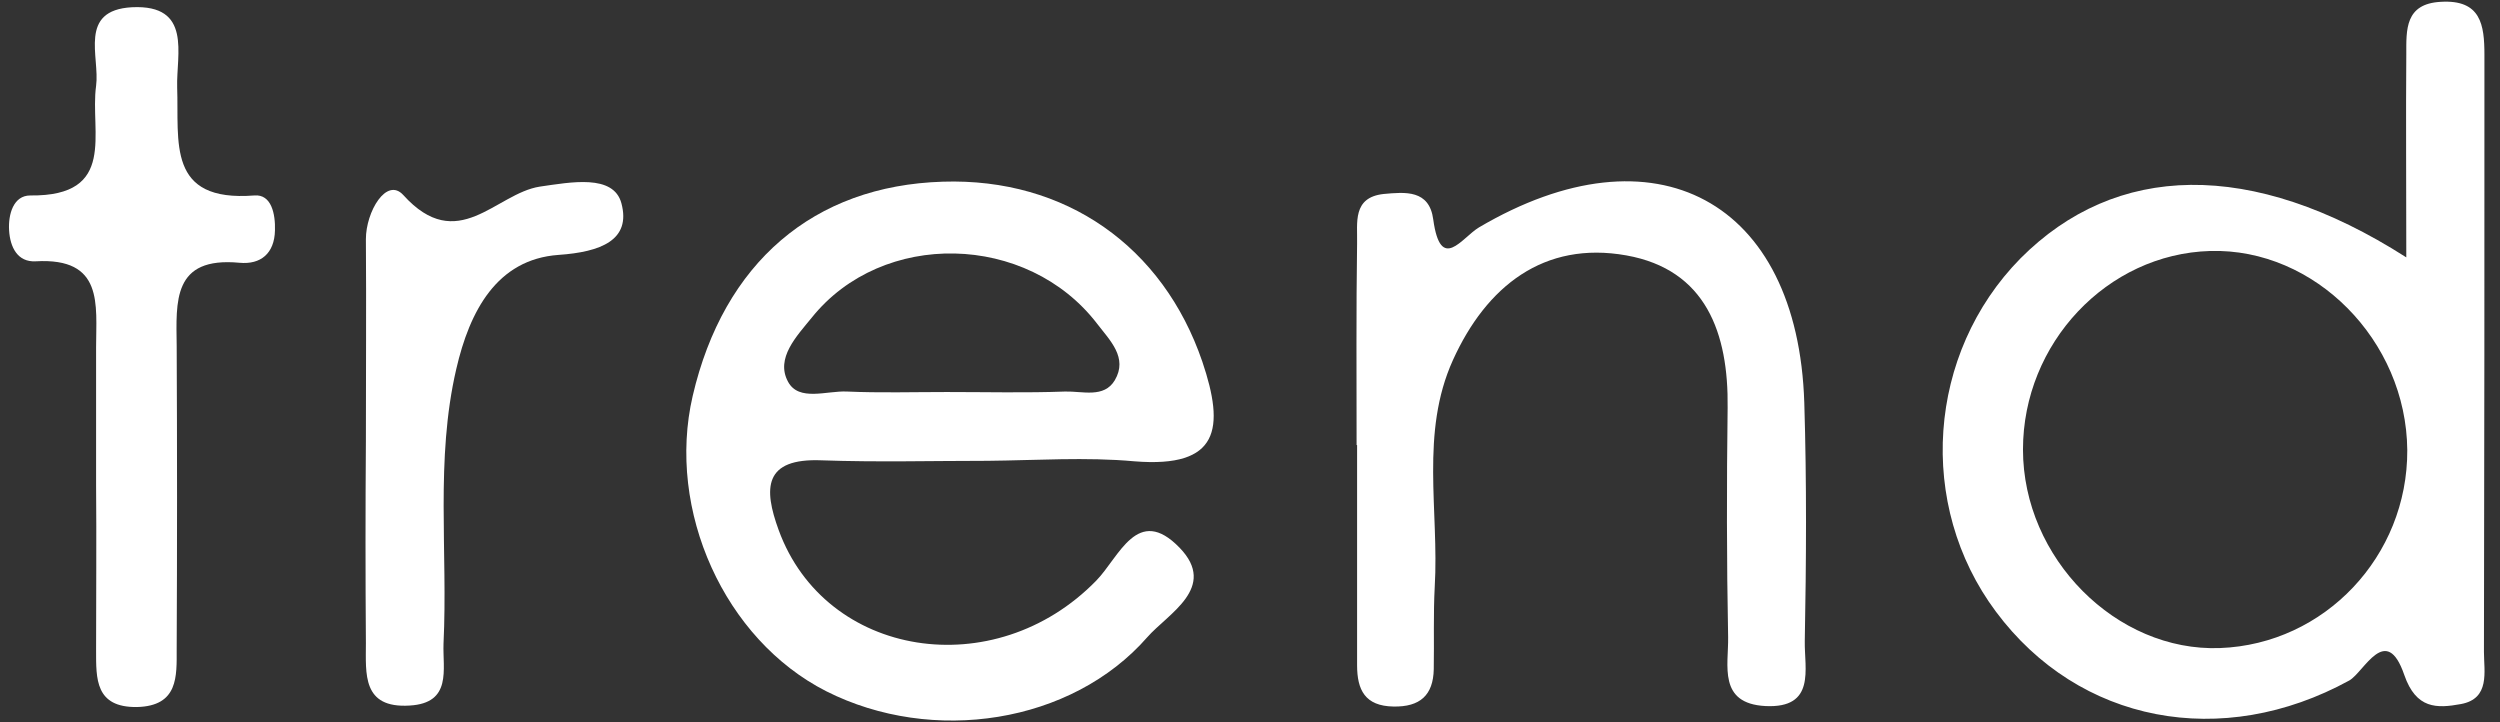
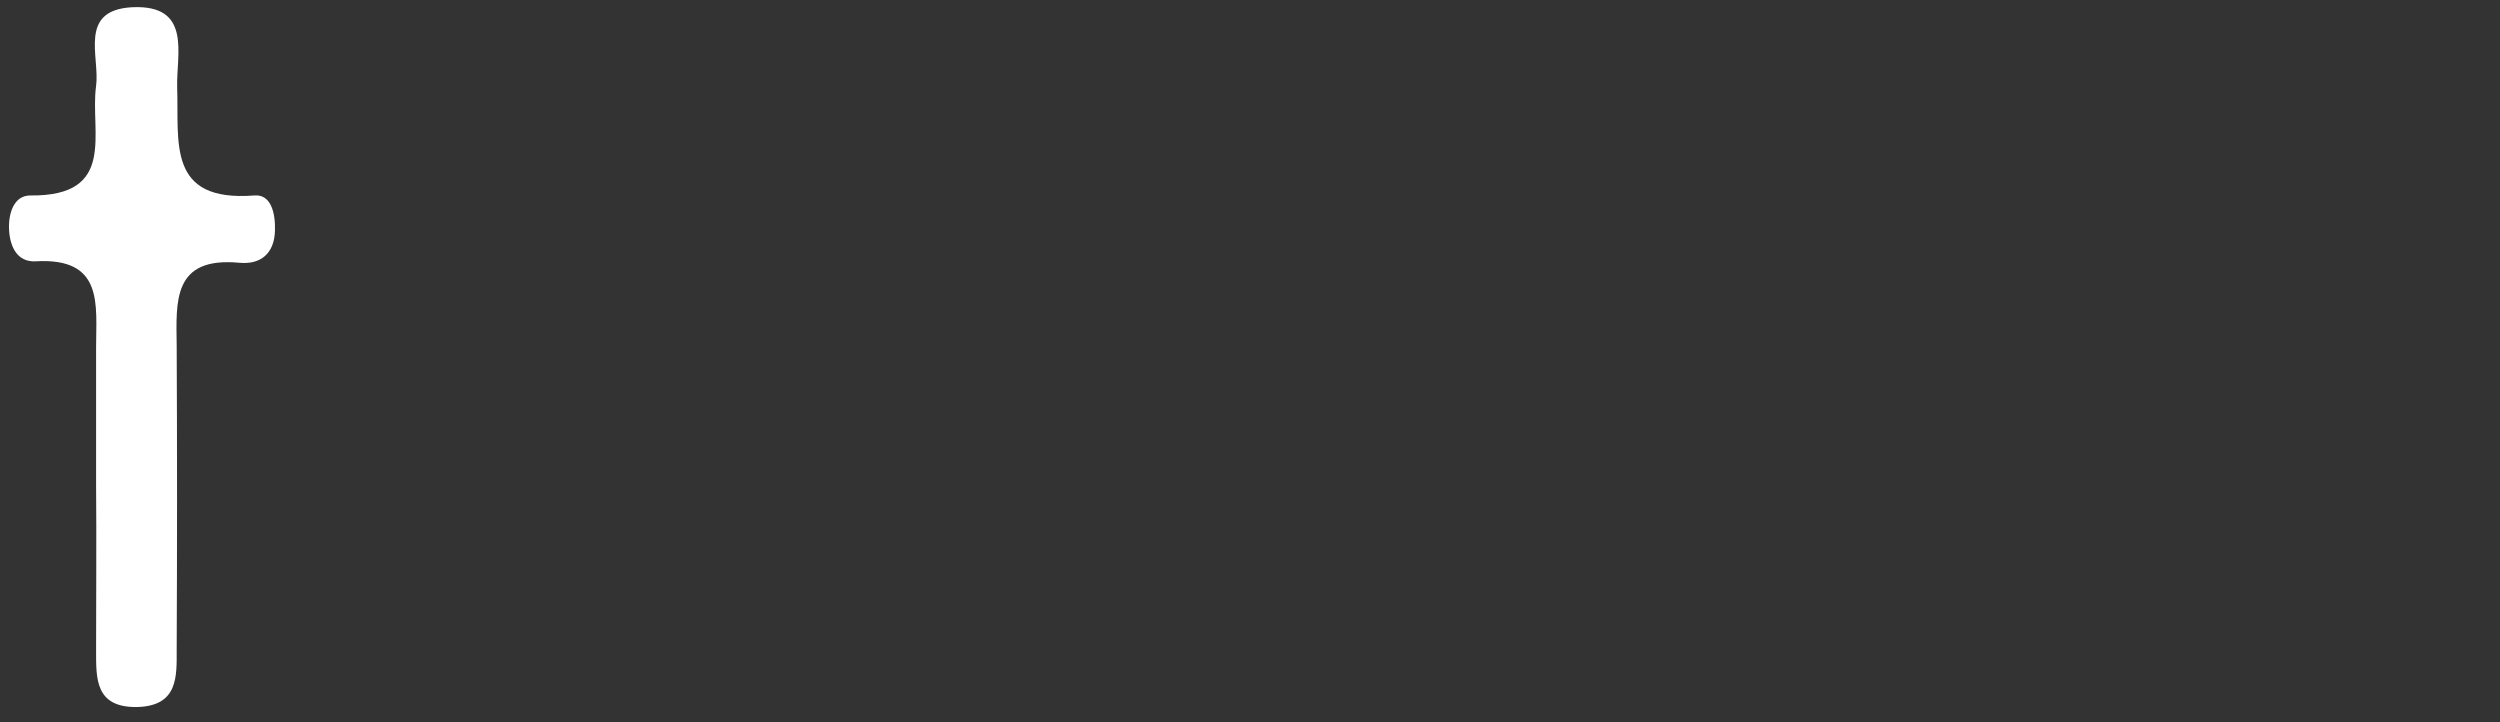
<svg xmlns="http://www.w3.org/2000/svg" width="135" height="39" viewBox="0 0 135 39" fill="none">
  <rect x="0" y="0" width="135" height="39" fill="#333333" stroke="none" />
-   <path d="M129.94 13.898C129.94 9.758 129.913 6.361 129.94 2.938C129.94 1.611 129.86 0.205 131.797 0.099C133.974 -0.034 134.159 1.346 134.159 2.965C134.159 13.712 134.159 24.46 134.133 35.207C134.133 36.269 134.478 37.728 132.886 38.02C131.585 38.259 130.471 38.286 129.834 36.455C128.852 33.589 127.658 36.295 126.862 36.746C119.988 40.515 112.266 39.055 107.781 33.031C103.482 27.273 104.066 19.073 109.108 13.951C114.23 8.803 121.554 8.538 129.94 13.898ZM129.993 24.301C129.94 18.383 125.004 13.394 119.352 13.553C113.779 13.712 109.241 18.542 109.241 24.274C109.241 30.139 114.283 35.207 119.882 34.995C125.535 34.783 130.02 30.033 129.993 24.301Z" fill="white" />
-   <path d="M53.327 24.884C50.355 24.884 47.356 24.964 44.384 24.858C41.226 24.725 41.226 26.371 42.049 28.626C44.57 35.526 53.699 36.986 59.192 31.36C60.439 30.086 61.421 27.22 63.703 29.582C65.773 31.731 63.066 33.138 61.952 34.411C57.865 39.082 50.355 40.223 44.623 37.33C39.13 34.544 35.972 27.565 37.405 21.382C39.077 14.19 43.933 10.024 50.912 9.811C57.546 9.599 62.801 13.314 64.924 19.524C66.144 23.133 65.853 25.283 61.262 24.911C58.634 24.672 55.981 24.858 53.327 24.884ZM51.124 21.169C53.247 21.169 55.397 21.222 57.52 21.143C58.449 21.116 59.616 21.514 60.2 20.532C60.917 19.312 59.935 18.383 59.245 17.481C55.477 12.571 47.648 12.386 43.827 17.162C43.031 18.144 41.863 19.338 42.553 20.612C43.137 21.7 44.649 21.09 45.737 21.143C47.515 21.222 49.32 21.169 51.124 21.169Z" fill="white" />
-   <path d="M73.256 24.035C73.256 20.4 73.23 16.764 73.283 13.129C73.309 12.041 73.018 10.661 74.716 10.475C75.884 10.369 77.184 10.236 77.396 11.855C77.794 14.747 78.935 12.837 79.864 12.28C89.365 6.68 97.087 10.82 97.432 21.753C97.564 26.052 97.538 30.351 97.458 34.624C97.432 36.11 98.069 38.259 95.335 38.127C92.761 37.994 93.345 35.924 93.319 34.411C93.239 30.272 93.239 26.158 93.292 22.019C93.345 17.985 92.124 14.562 87.825 13.792C83.367 12.996 80.262 15.464 78.458 19.445C76.68 23.372 77.715 27.591 77.476 31.678C77.396 33.164 77.449 34.65 77.423 36.136C77.396 37.543 76.68 38.18 75.247 38.153C73.707 38.127 73.283 37.251 73.283 35.924C73.283 31.97 73.283 27.989 73.283 24.035C73.283 24.035 73.283 24.035 73.256 24.035Z" fill="white" />
  <path d="M5.189 26.185C5.189 23.717 5.189 21.223 5.189 18.755C5.189 16.446 5.613 13.898 1.924 14.111C0.943 14.164 0.545 13.341 0.491 12.439C0.438 11.563 0.73 10.555 1.633 10.555C6.356 10.608 4.844 7.131 5.189 4.637C5.401 3.071 4.207 0.55 7.126 0.391C10.39 0.232 9.514 2.938 9.567 4.716C9.673 7.662 8.983 10.926 13.733 10.555C14.662 10.475 14.875 11.563 14.848 12.439C14.822 13.686 14.079 14.296 12.937 14.19C9.302 13.845 9.514 16.287 9.541 18.675C9.567 24.142 9.567 29.582 9.541 35.048C9.541 36.508 9.647 38.127 7.391 38.18C5.135 38.206 5.189 36.641 5.189 35.128C5.189 32.129 5.215 29.157 5.189 26.185Z" fill="white" />
-   <path d="M19.758 23.823C19.758 20.188 19.784 16.552 19.758 12.916C19.758 11.43 20.872 9.546 21.774 10.528C24.72 13.792 26.763 10.448 29.152 10.077C30.823 9.838 33.132 9.387 33.557 10.979C34.087 12.969 32.442 13.606 30.16 13.765C26.816 14.004 25.357 16.817 24.64 19.922C23.499 24.831 24.189 29.794 23.95 34.756C23.897 36.136 24.428 37.968 22.119 38.1C19.545 38.259 19.758 36.375 19.758 34.73C19.731 31.094 19.731 27.459 19.758 23.823C19.731 23.823 19.731 23.823 19.758 23.823Z" fill="white" />
</svg>